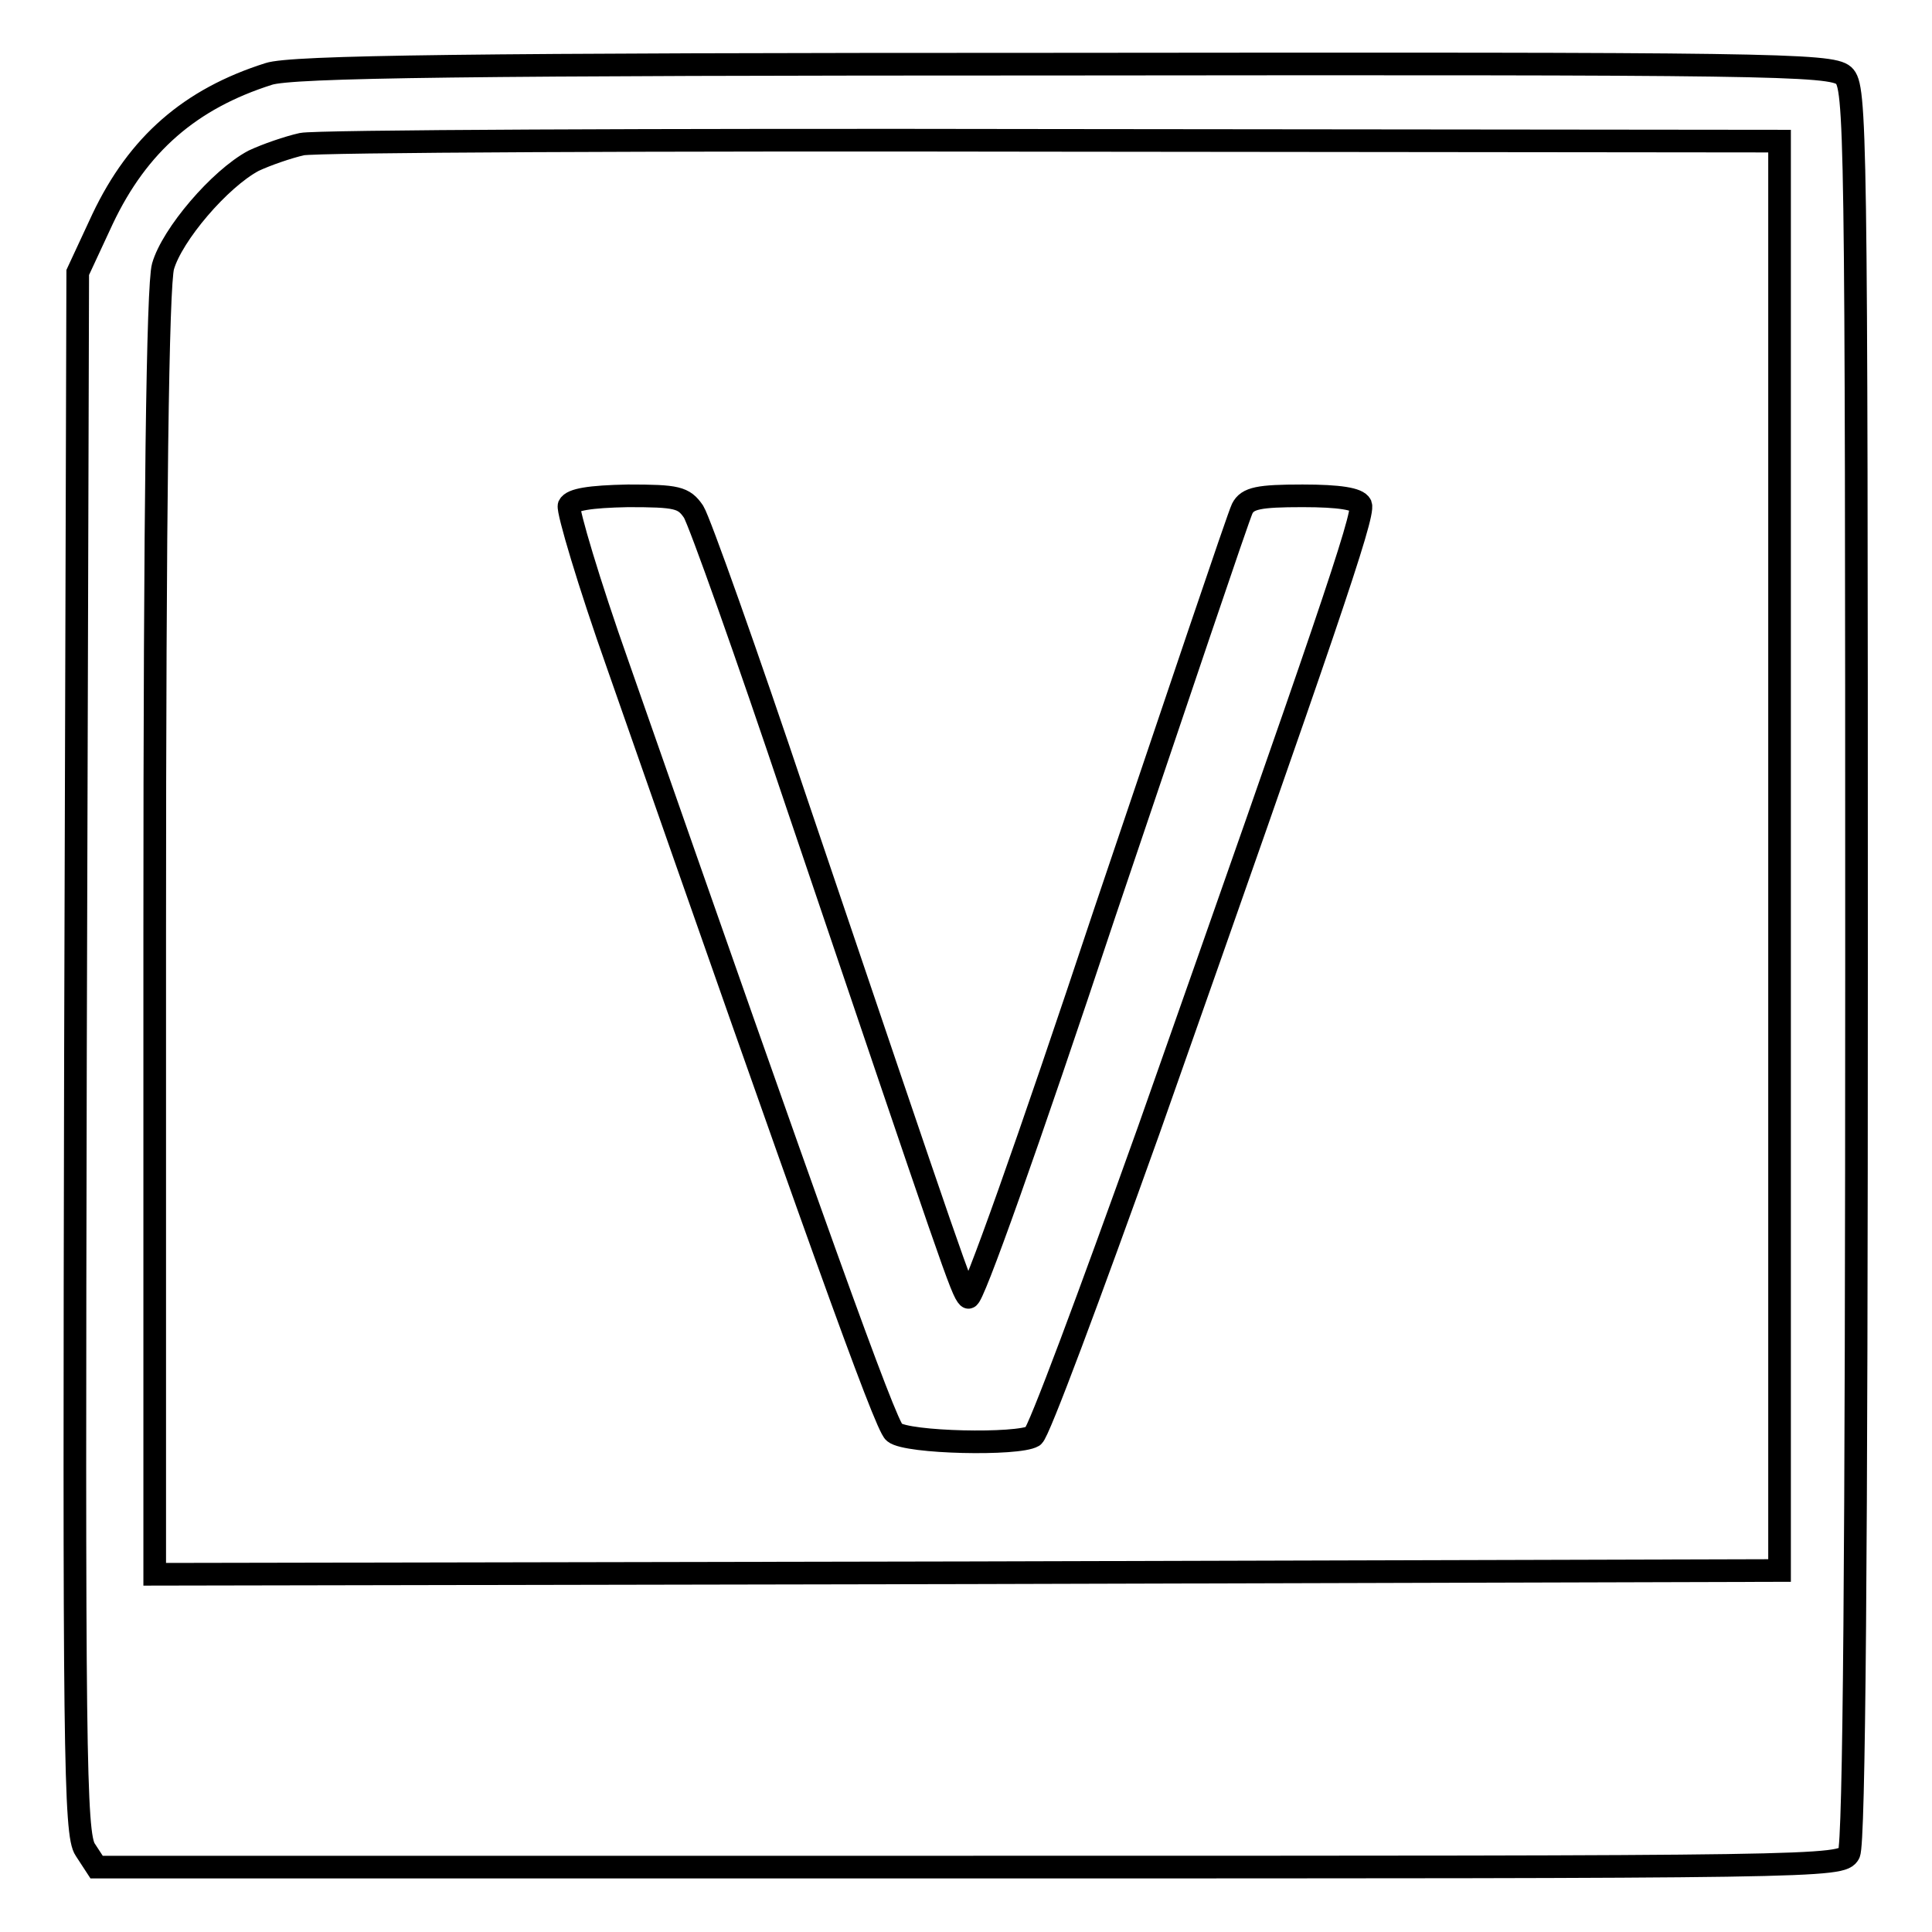
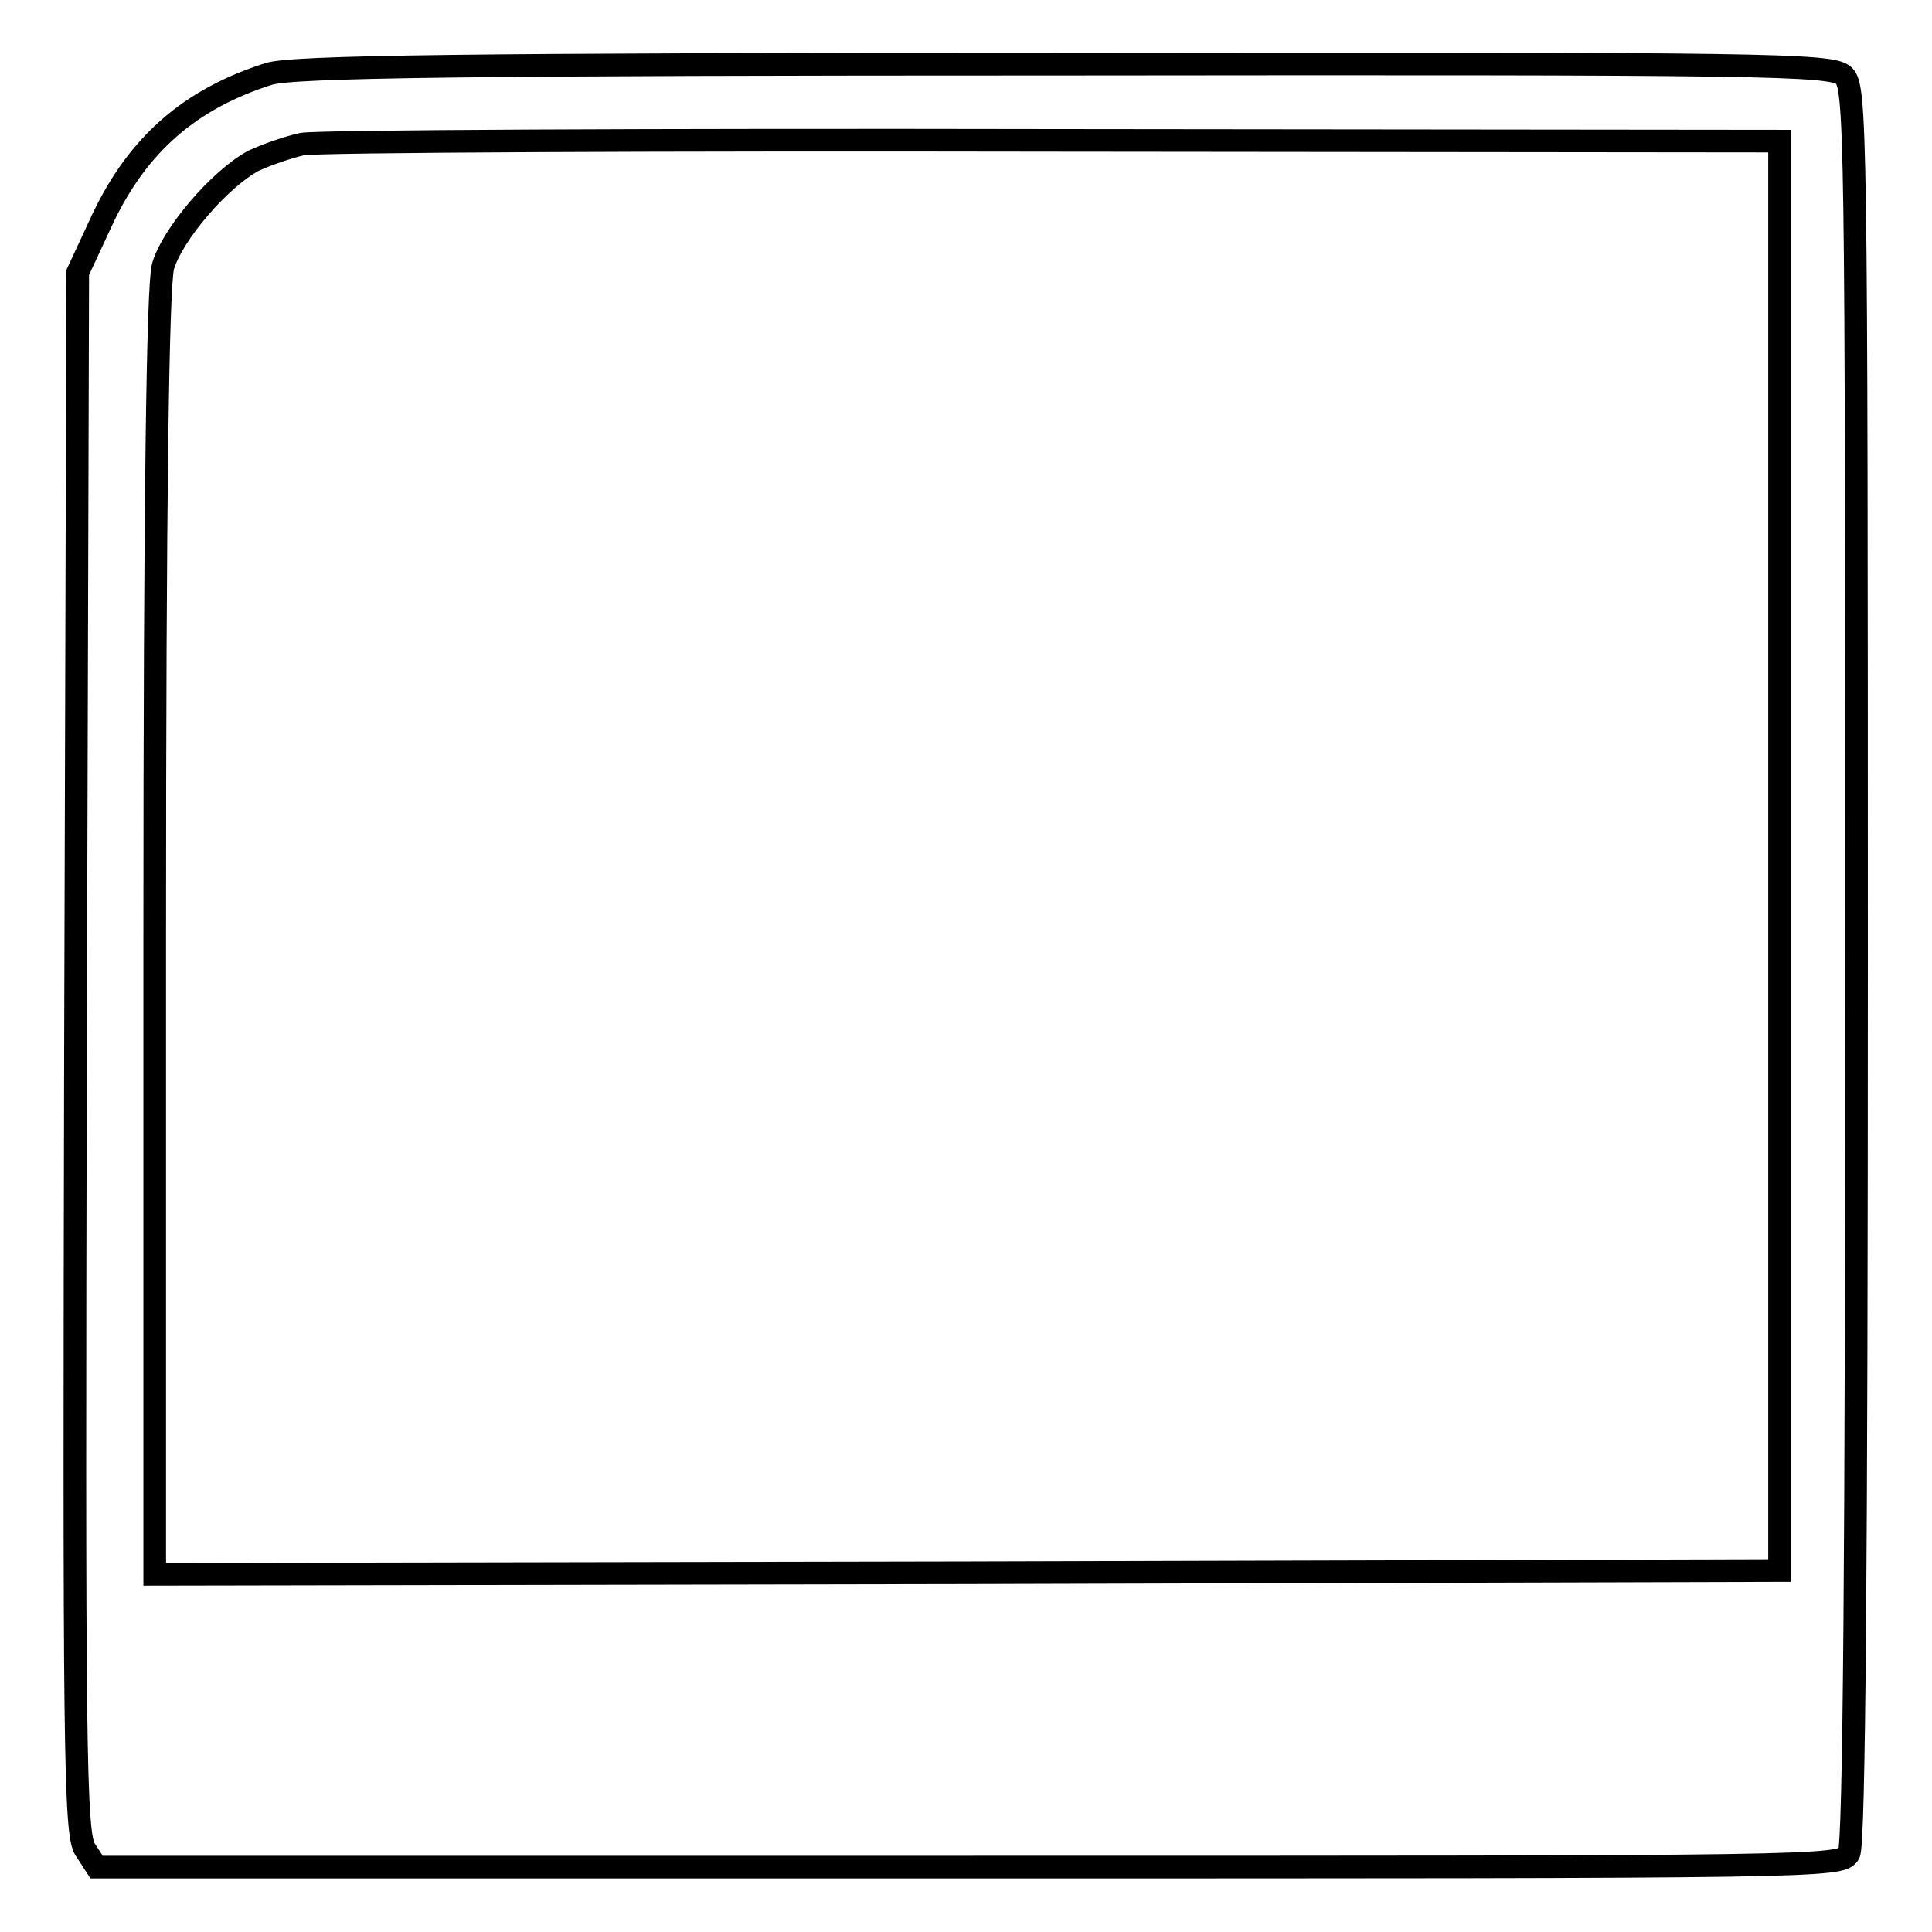
<svg xmlns="http://www.w3.org/2000/svg" version="1.1" x="0px" y="0px" viewBox="0 0 256 256" enable-background="new 0 0 256 256" xml:space="preserve">
  <g>
    <g>
      <path stroke-width="3" fill-opacity="0" stroke="#000000" d="M35.6,9.8c-10.4,3.3-17.3,9.3-22,19.2l-3.3,7.1l-0.3,103.4c-0.2,91.9-0.1,103.6,1.3,105.6l1.5,2.3h115.6  c113.3,0,115.6,0,116.6-1.8c0.7-1.3,1-39.8,1-118c0-111.2-0.1-116.1-1.7-117.6C242.6,8.5,234,8.4,141,8.5  C62,8.5,38.6,8.8,35.6,9.8z M235.8,113.4v94.7l-107.6,0.3l-107.7,0.2v-84.7c0-57.3,0.4-86.1,1.1-88.6c1.2-4.2,7.5-11.6,12-14  c1.7-0.8,4.6-1.8,6.4-2.2c1.8-0.4,46.6-0.6,99.6-0.5l96.2,0.1V113.4z" />
-       <path stroke-width="3" fill-opacity="0" stroke="#000000" d="M75.4,67c-0.2,0.7,2.6,10.2,6.5,21.2c25.8,73.8,35.4,100.7,36.6,101.6c1.7,1.4,16.4,1.7,18.4,0.5  c0.7-0.4,7.5-18.7,15.3-40.5c23.4-66.4,28.6-81.5,28.1-82.9c-0.4-0.8-2.8-1.2-7.7-1.2c-5.8,0-7.3,0.3-8,1.7  c-0.5,1-8.6,25.1-18.2,53.5c-10.2,30.7-17.6,51.5-18.1,51c-0.9-0.9-1.8-3.7-22.7-65.4c-6.7-20-12.9-37.4-13.7-38.7  c-1.3-1.9-2.2-2.1-8.7-2.1C78.1,65.8,75.8,66.2,75.4,67z" />
    </g>
  </g>
</svg>